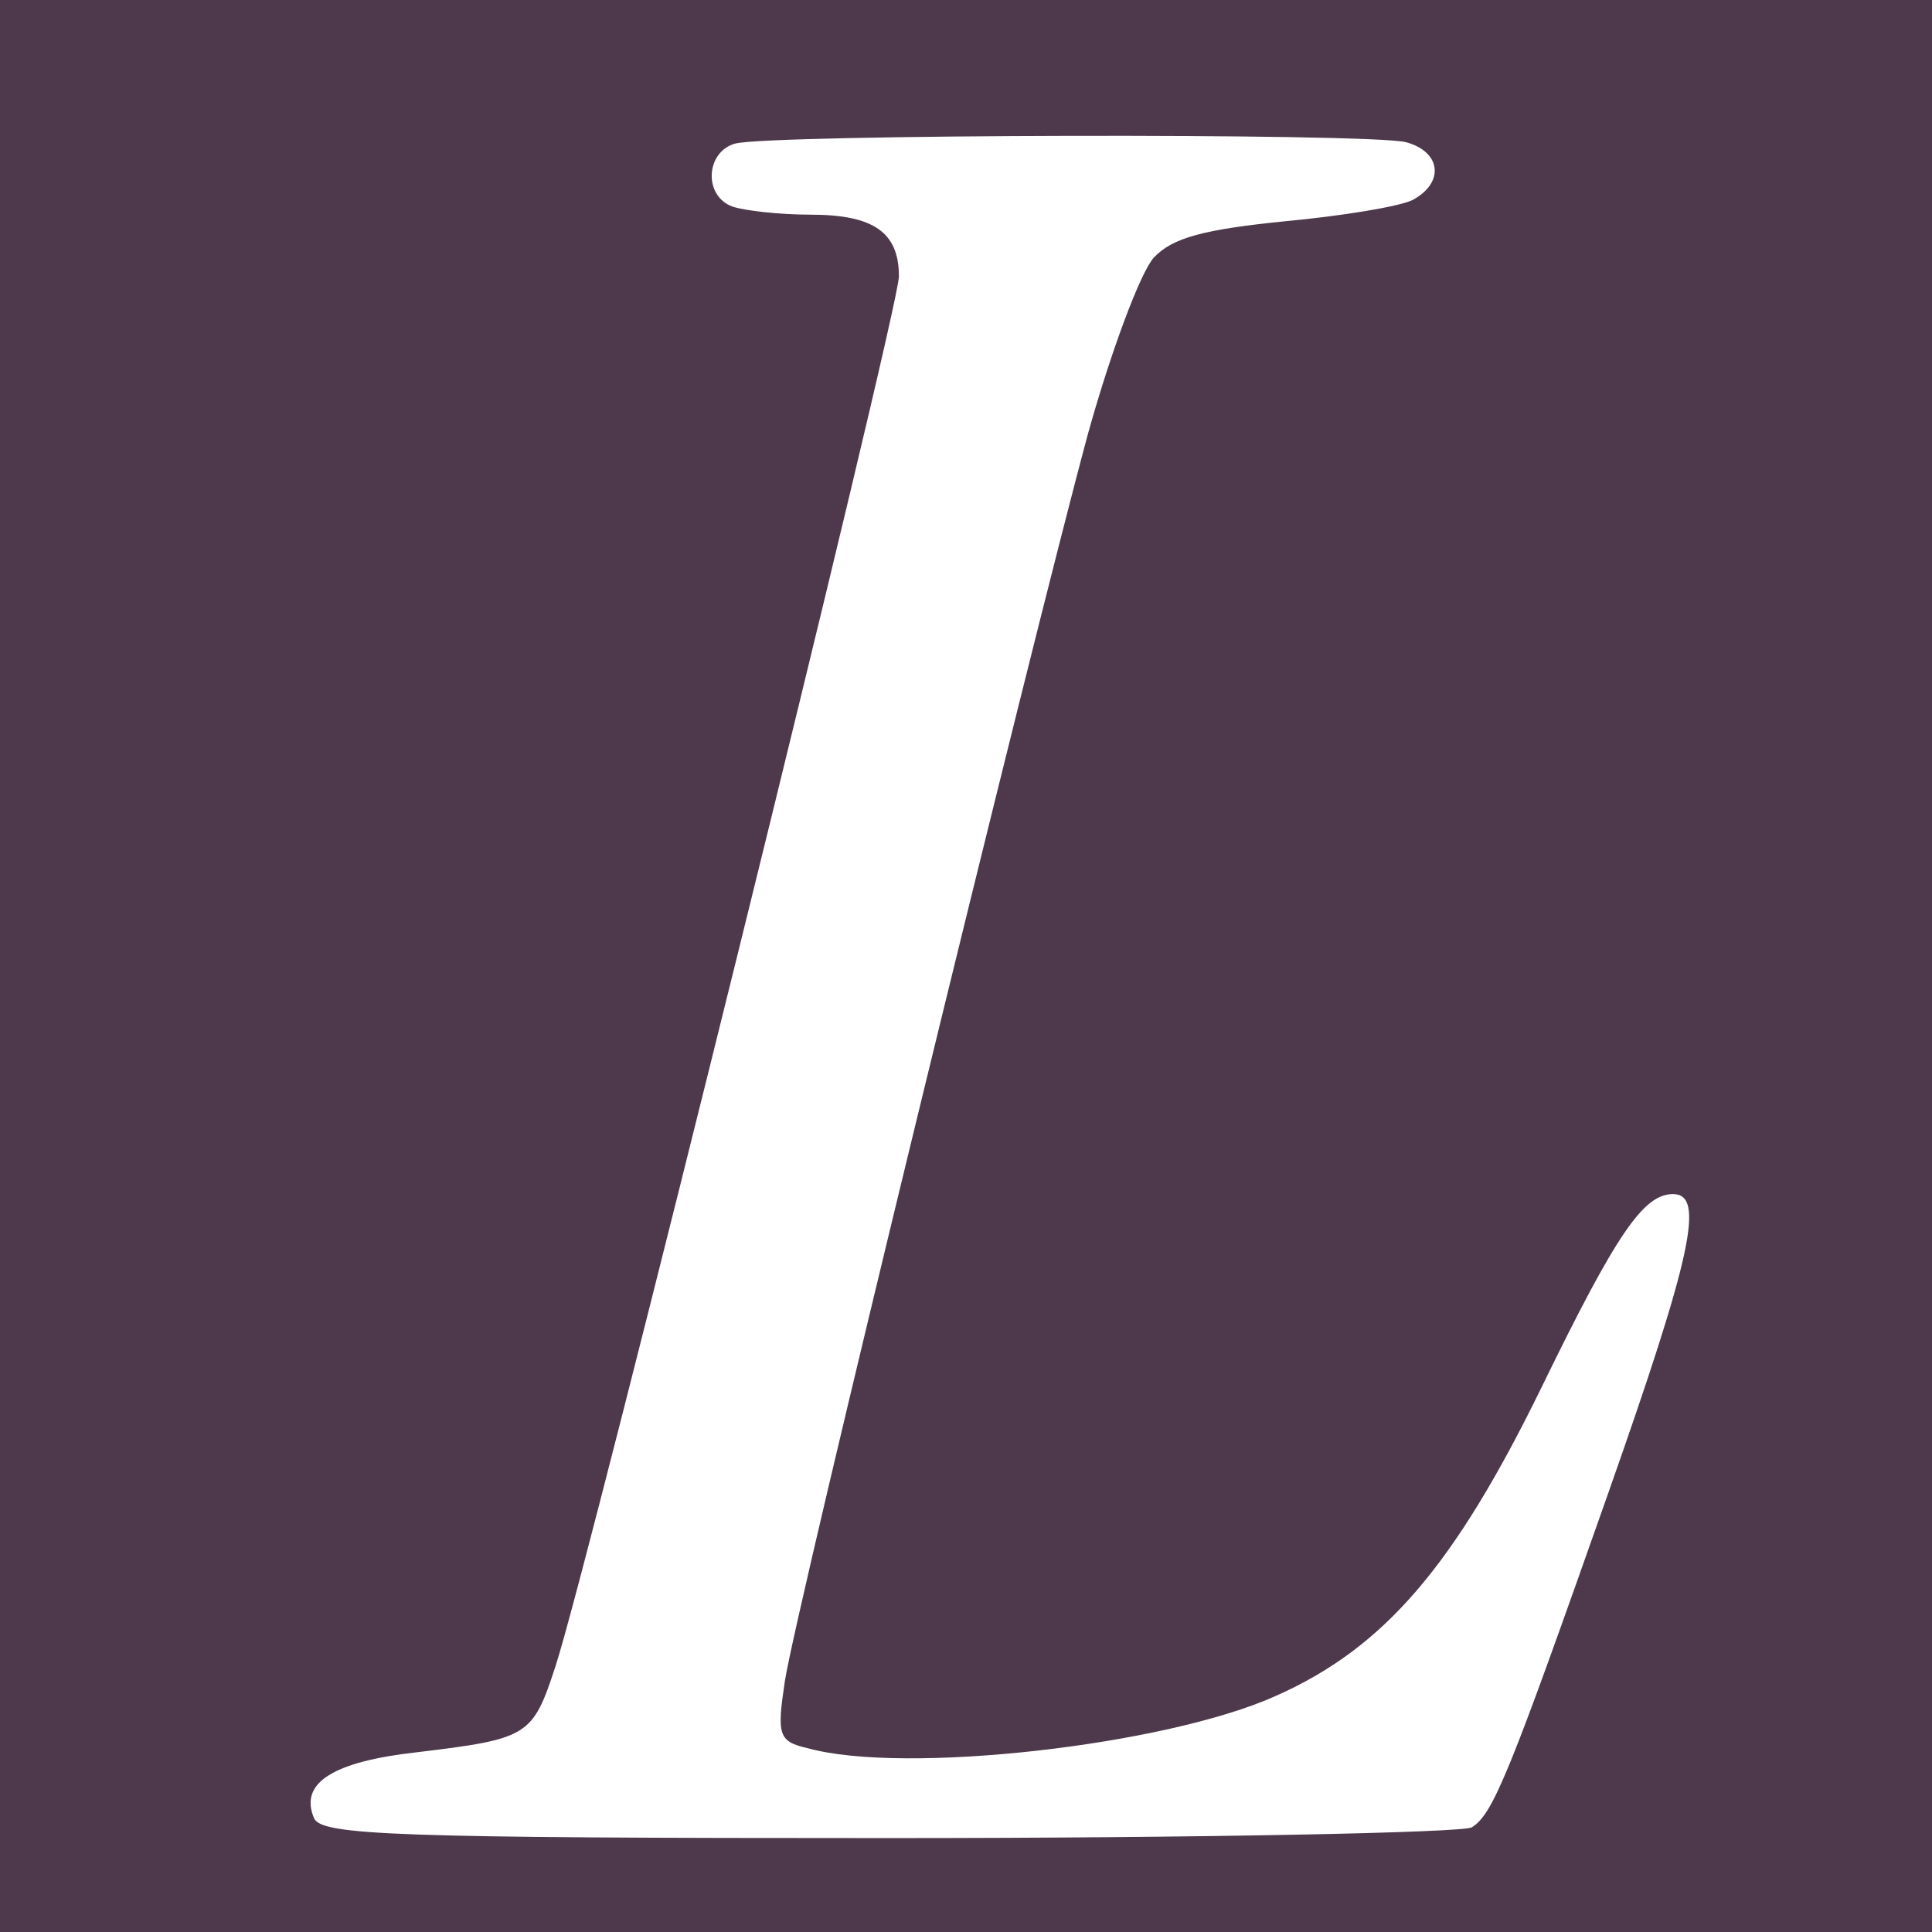
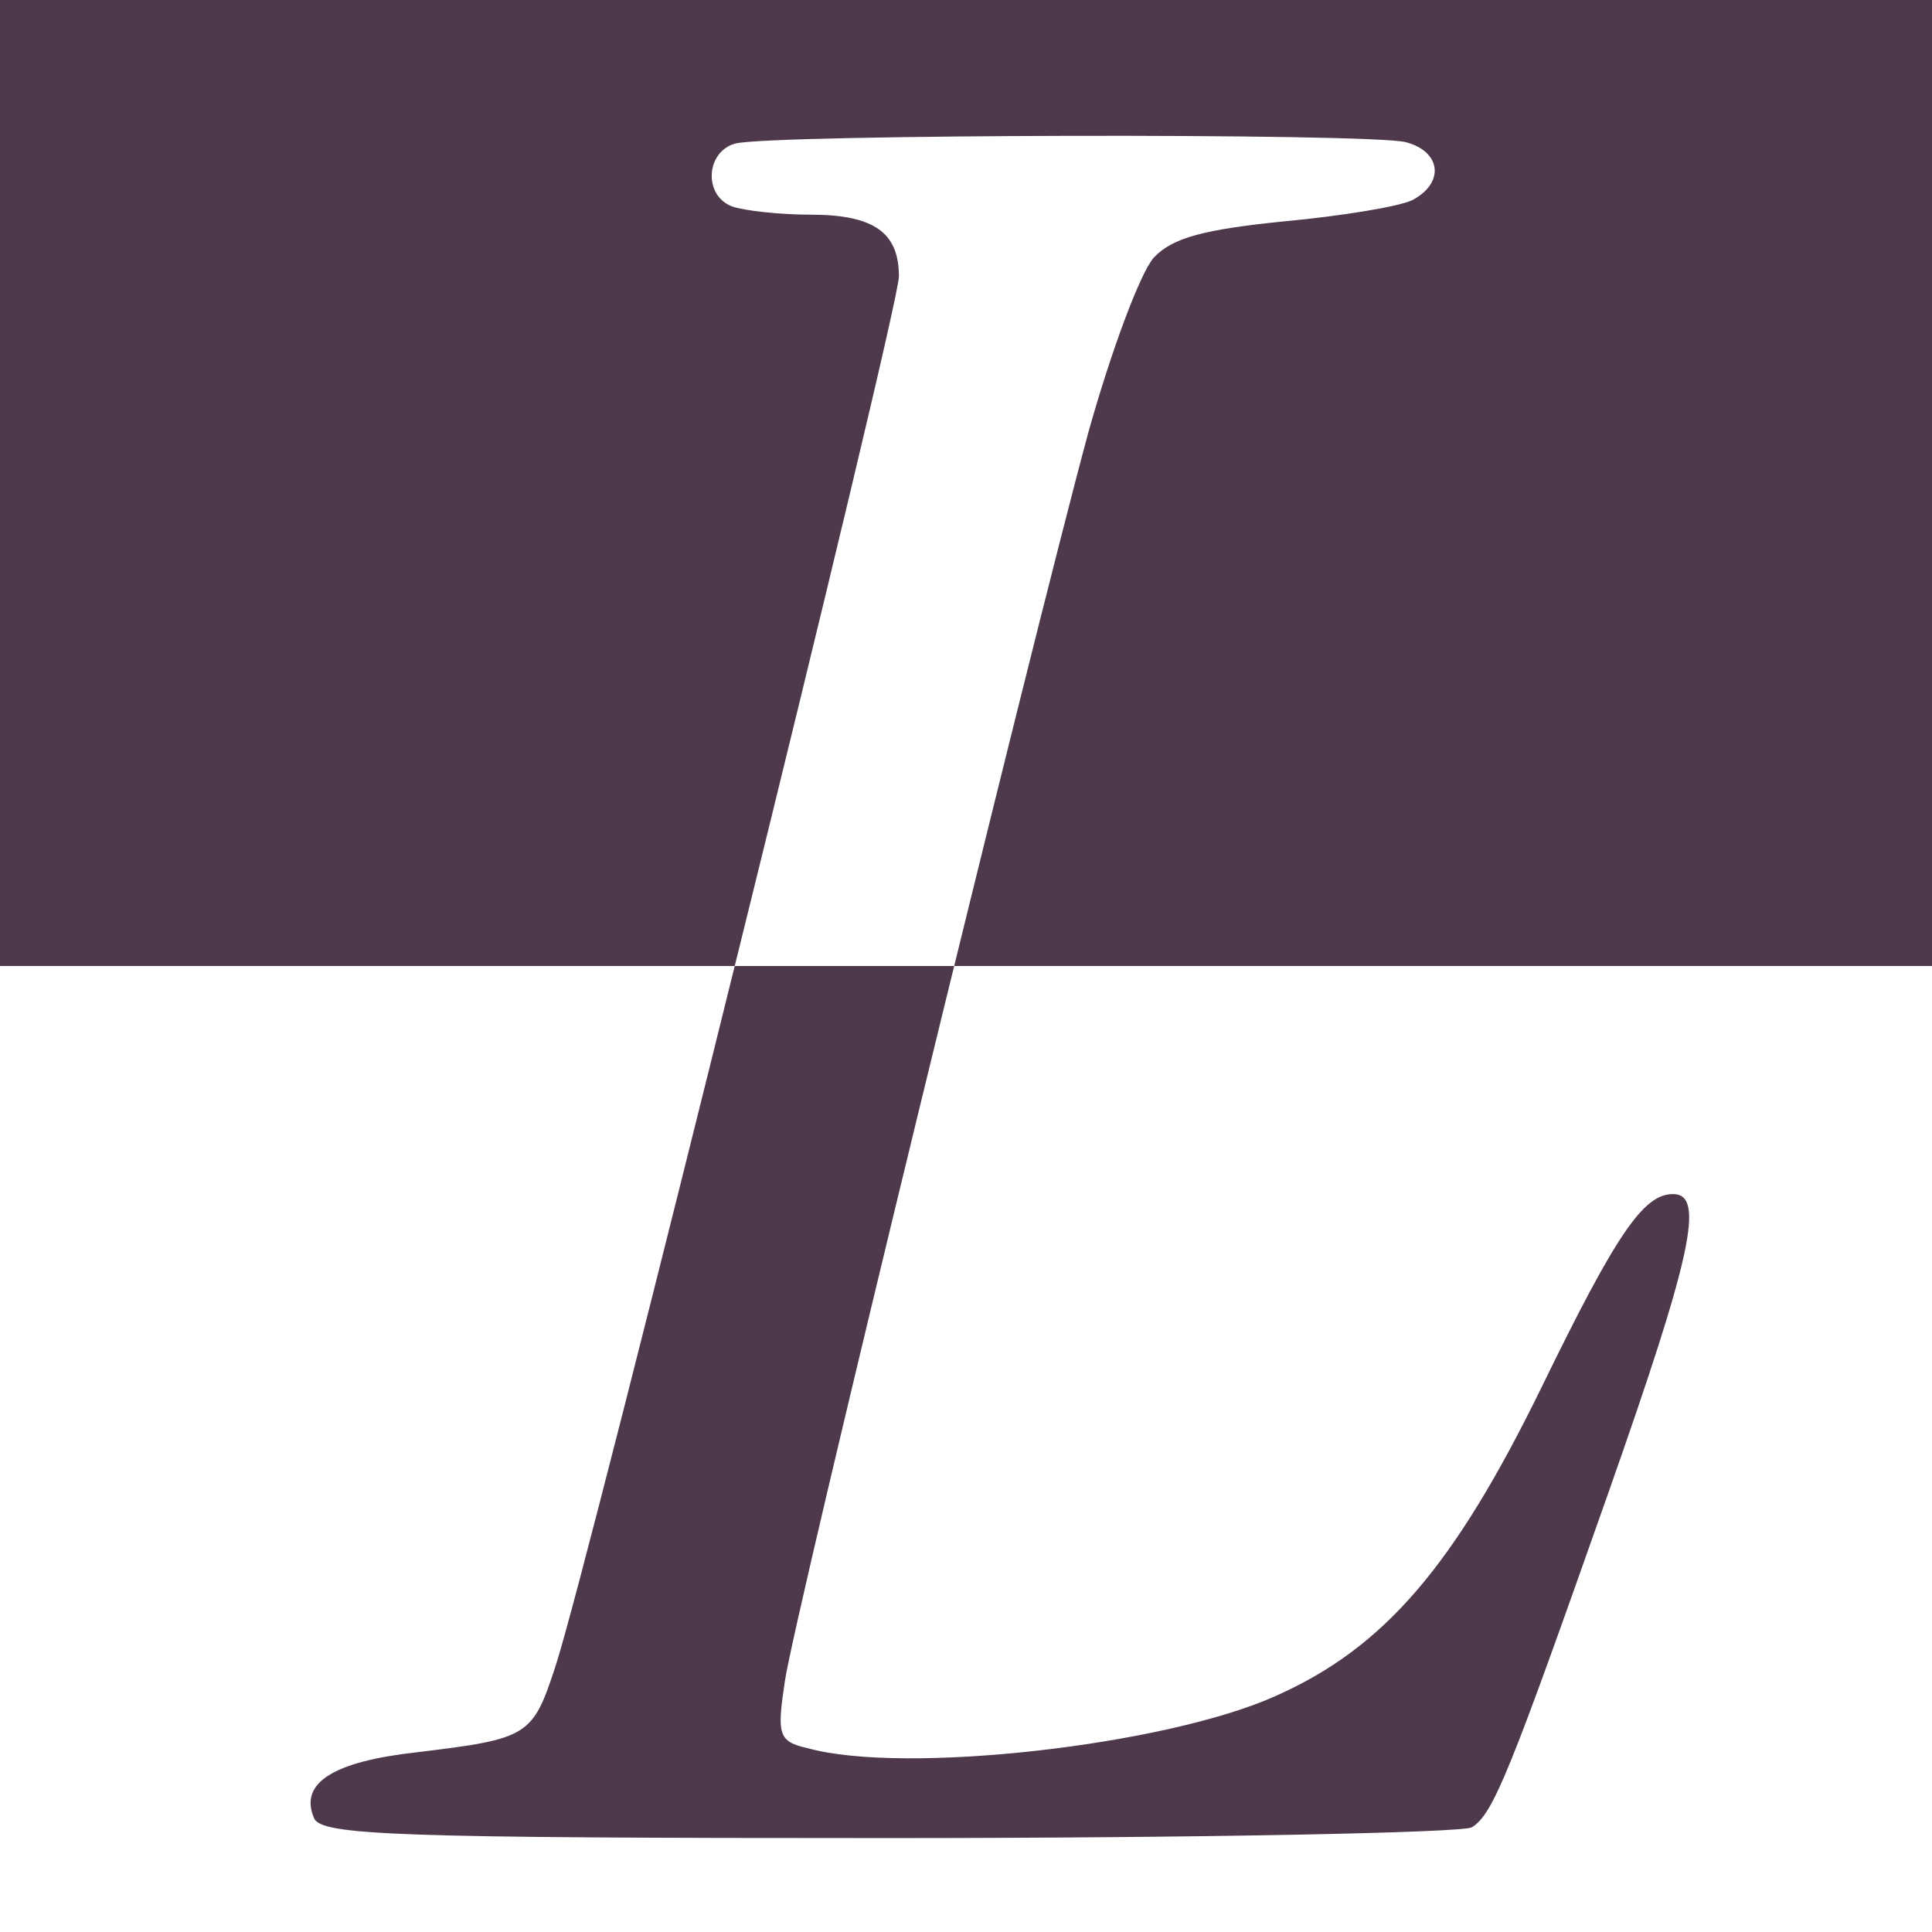
<svg xmlns="http://www.w3.org/2000/svg" version="1.0" width="192" height="192" viewBox="0 0 144 144" style="background-color:#fff">
-   <path d="M0 72v72h144V0H0v72zm104.8-61.4c2.6.7 2.9 3 .5 4.3-1 .5-5.3 1.2-9.6 1.6-5.9.6-8.3 1.2-9.7 2.7-1 1.1-3.2 7-4.9 13.1-4.3 15.9-21.8 87.7-22.6 93-.6 4-.5 4.5 1.7 5 7.2 2 26.7-.2 34.9-3.9 8.1-3.6 13.3-9.7 19.8-23 5.6-11.5 7.6-14.4 9.8-14.4 2.4 0 1.4 4.6-4.8 22.2-7.4 21-8.6 24-10.2 25-.7.4-20.2.8-43.5.8-36.8 0-42.3-.2-42.8-1.5-1.1-2.6 1.4-4.2 7.7-4.9 8.3-1 8.6-1.2 10.3-6.4C43.9 116.6 67 23.1 67 20.6c0-3.3-1.9-4.6-6.6-4.6-2.3 0-4.9-.3-5.8-.6-2.2-.8-2-4.1.2-4.7 2.6-.7 47.4-.8 50-.1z" fill="#4d394b" />
+   <path d="M0 72h144V0H0v72zm104.8-61.4c2.6.7 2.9 3 .5 4.3-1 .5-5.3 1.2-9.6 1.6-5.9.6-8.3 1.2-9.7 2.7-1 1.1-3.2 7-4.9 13.1-4.3 15.9-21.8 87.7-22.6 93-.6 4-.5 4.5 1.7 5 7.2 2 26.7-.2 34.9-3.9 8.1-3.6 13.3-9.7 19.8-23 5.6-11.5 7.6-14.4 9.8-14.4 2.4 0 1.4 4.6-4.8 22.2-7.4 21-8.6 24-10.2 25-.7.4-20.2.8-43.5.8-36.8 0-42.3-.2-42.8-1.5-1.1-2.6 1.4-4.2 7.7-4.9 8.3-1 8.6-1.2 10.3-6.4C43.9 116.6 67 23.1 67 20.6c0-3.3-1.9-4.6-6.6-4.6-2.3 0-4.9-.3-5.8-.6-2.2-.8-2-4.1.2-4.7 2.6-.7 47.4-.8 50-.1z" fill="#4d394b" />
</svg>